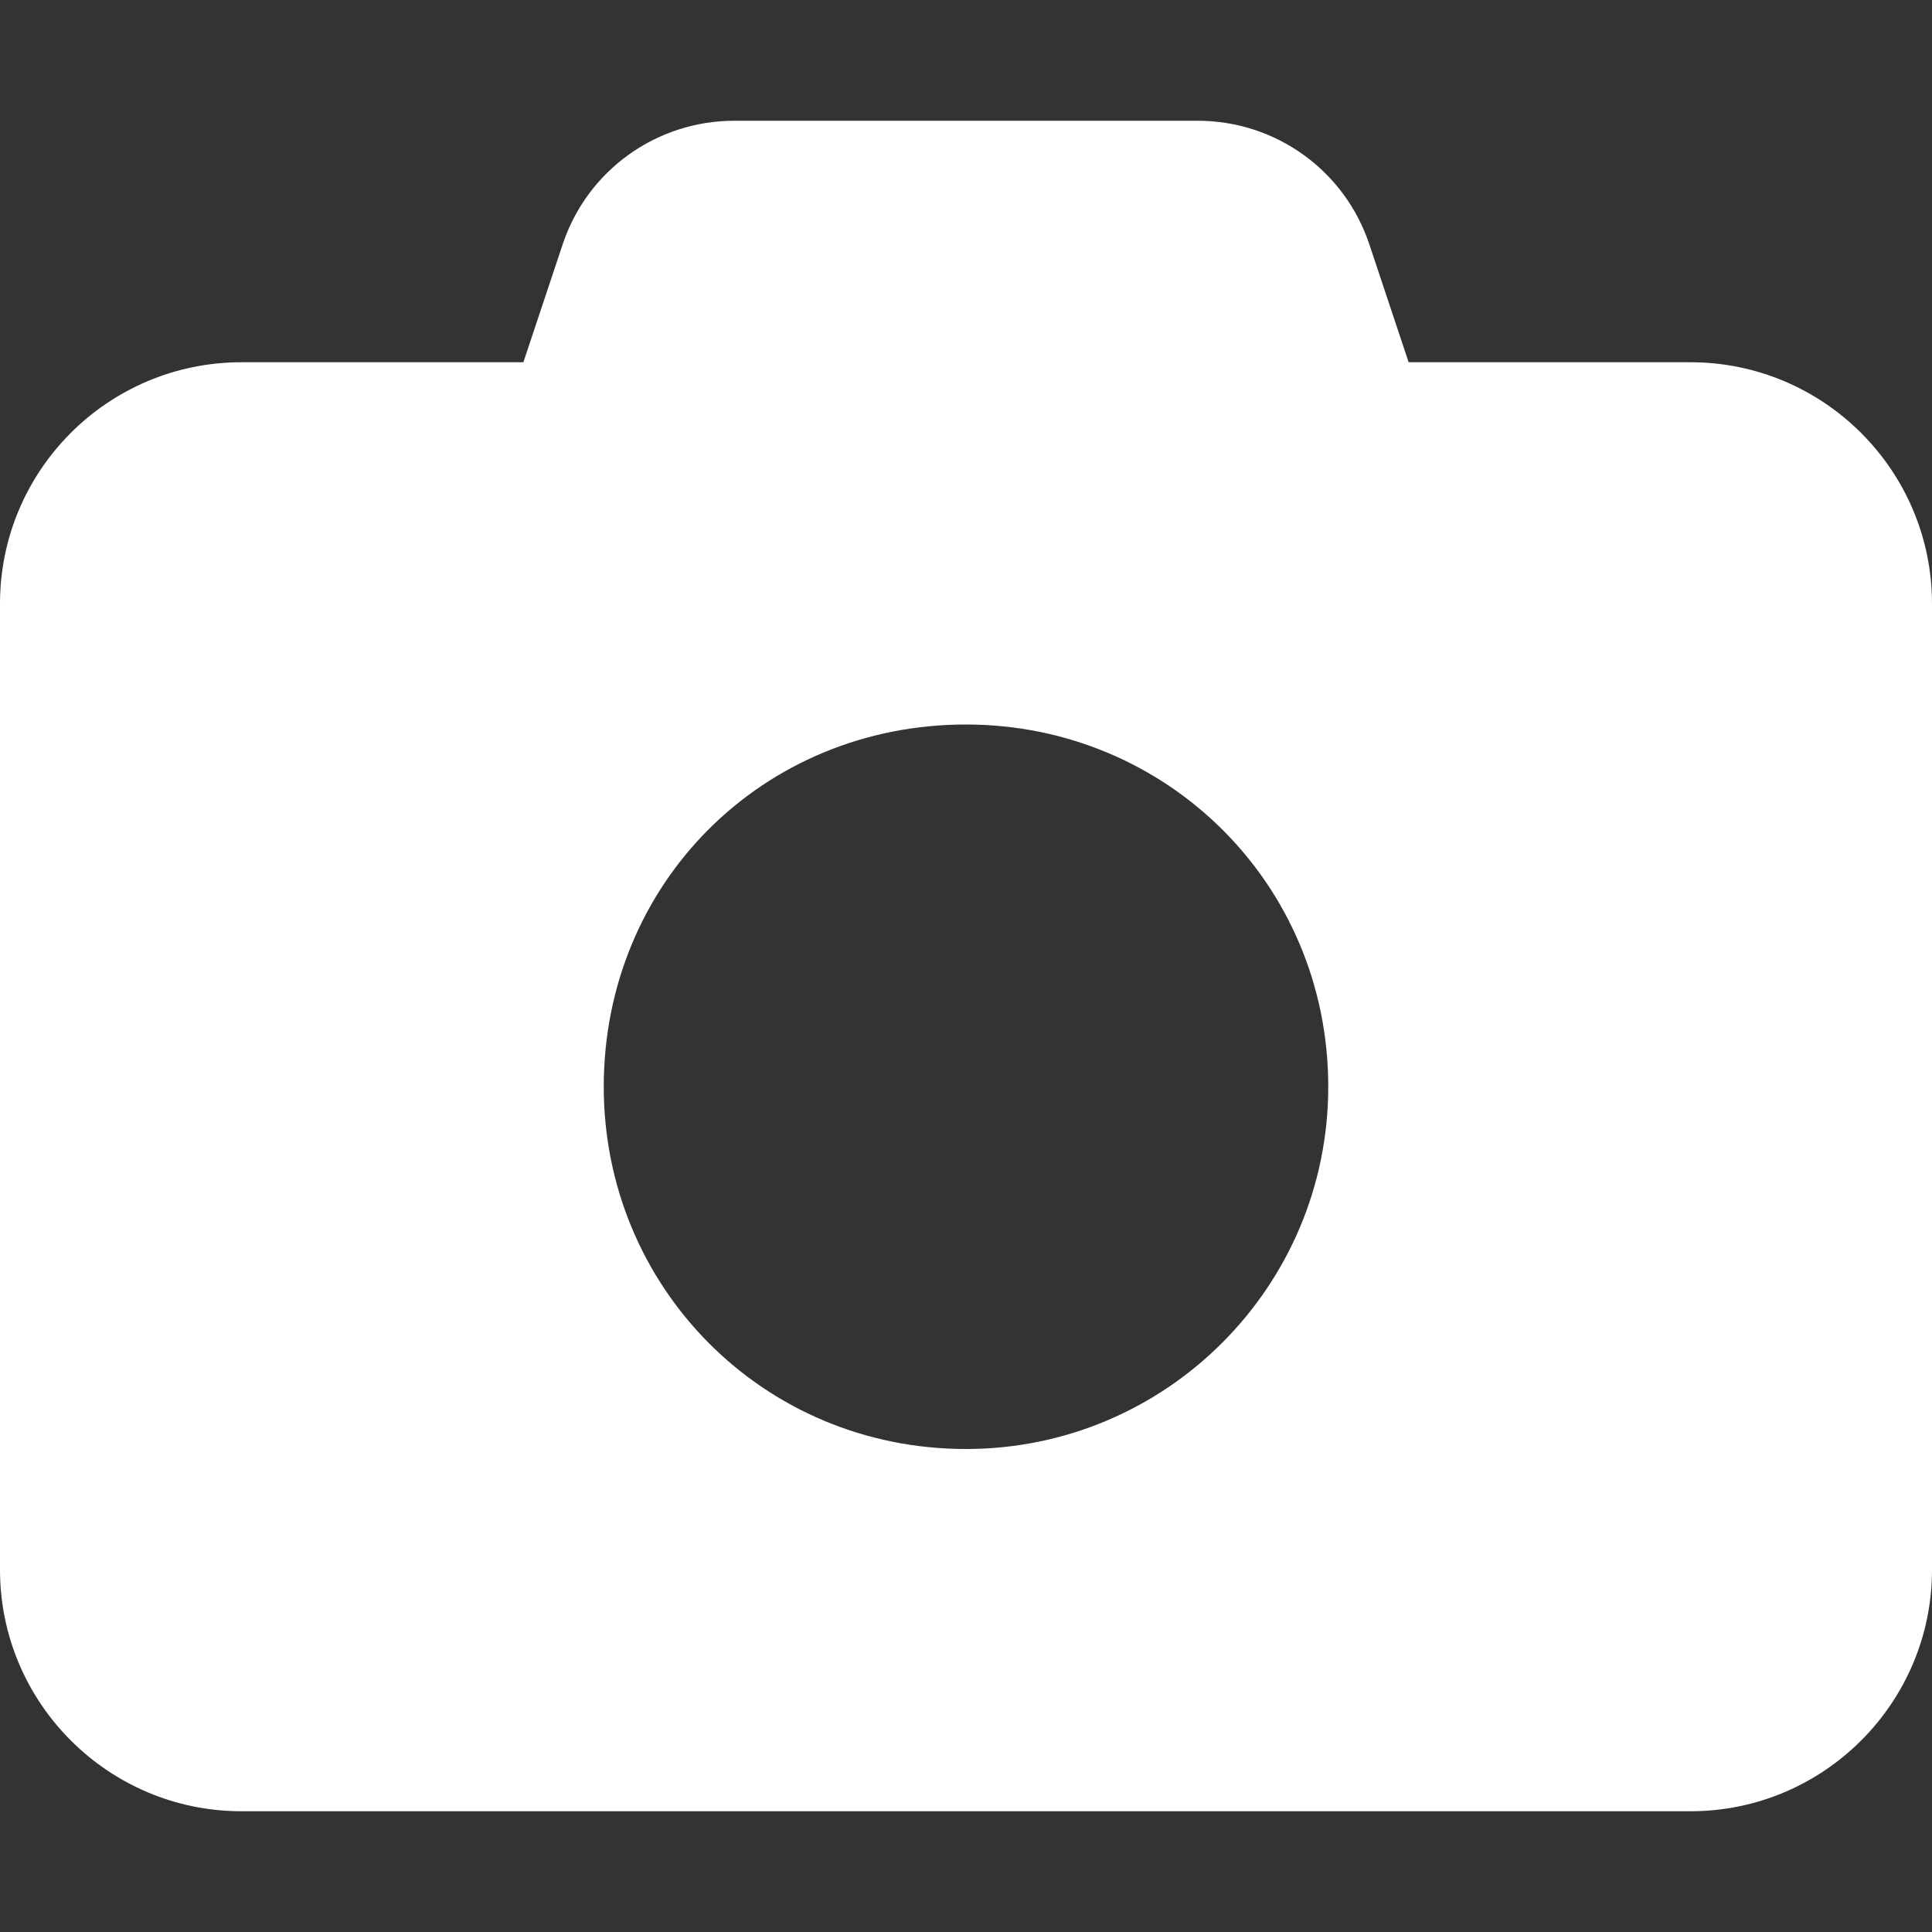
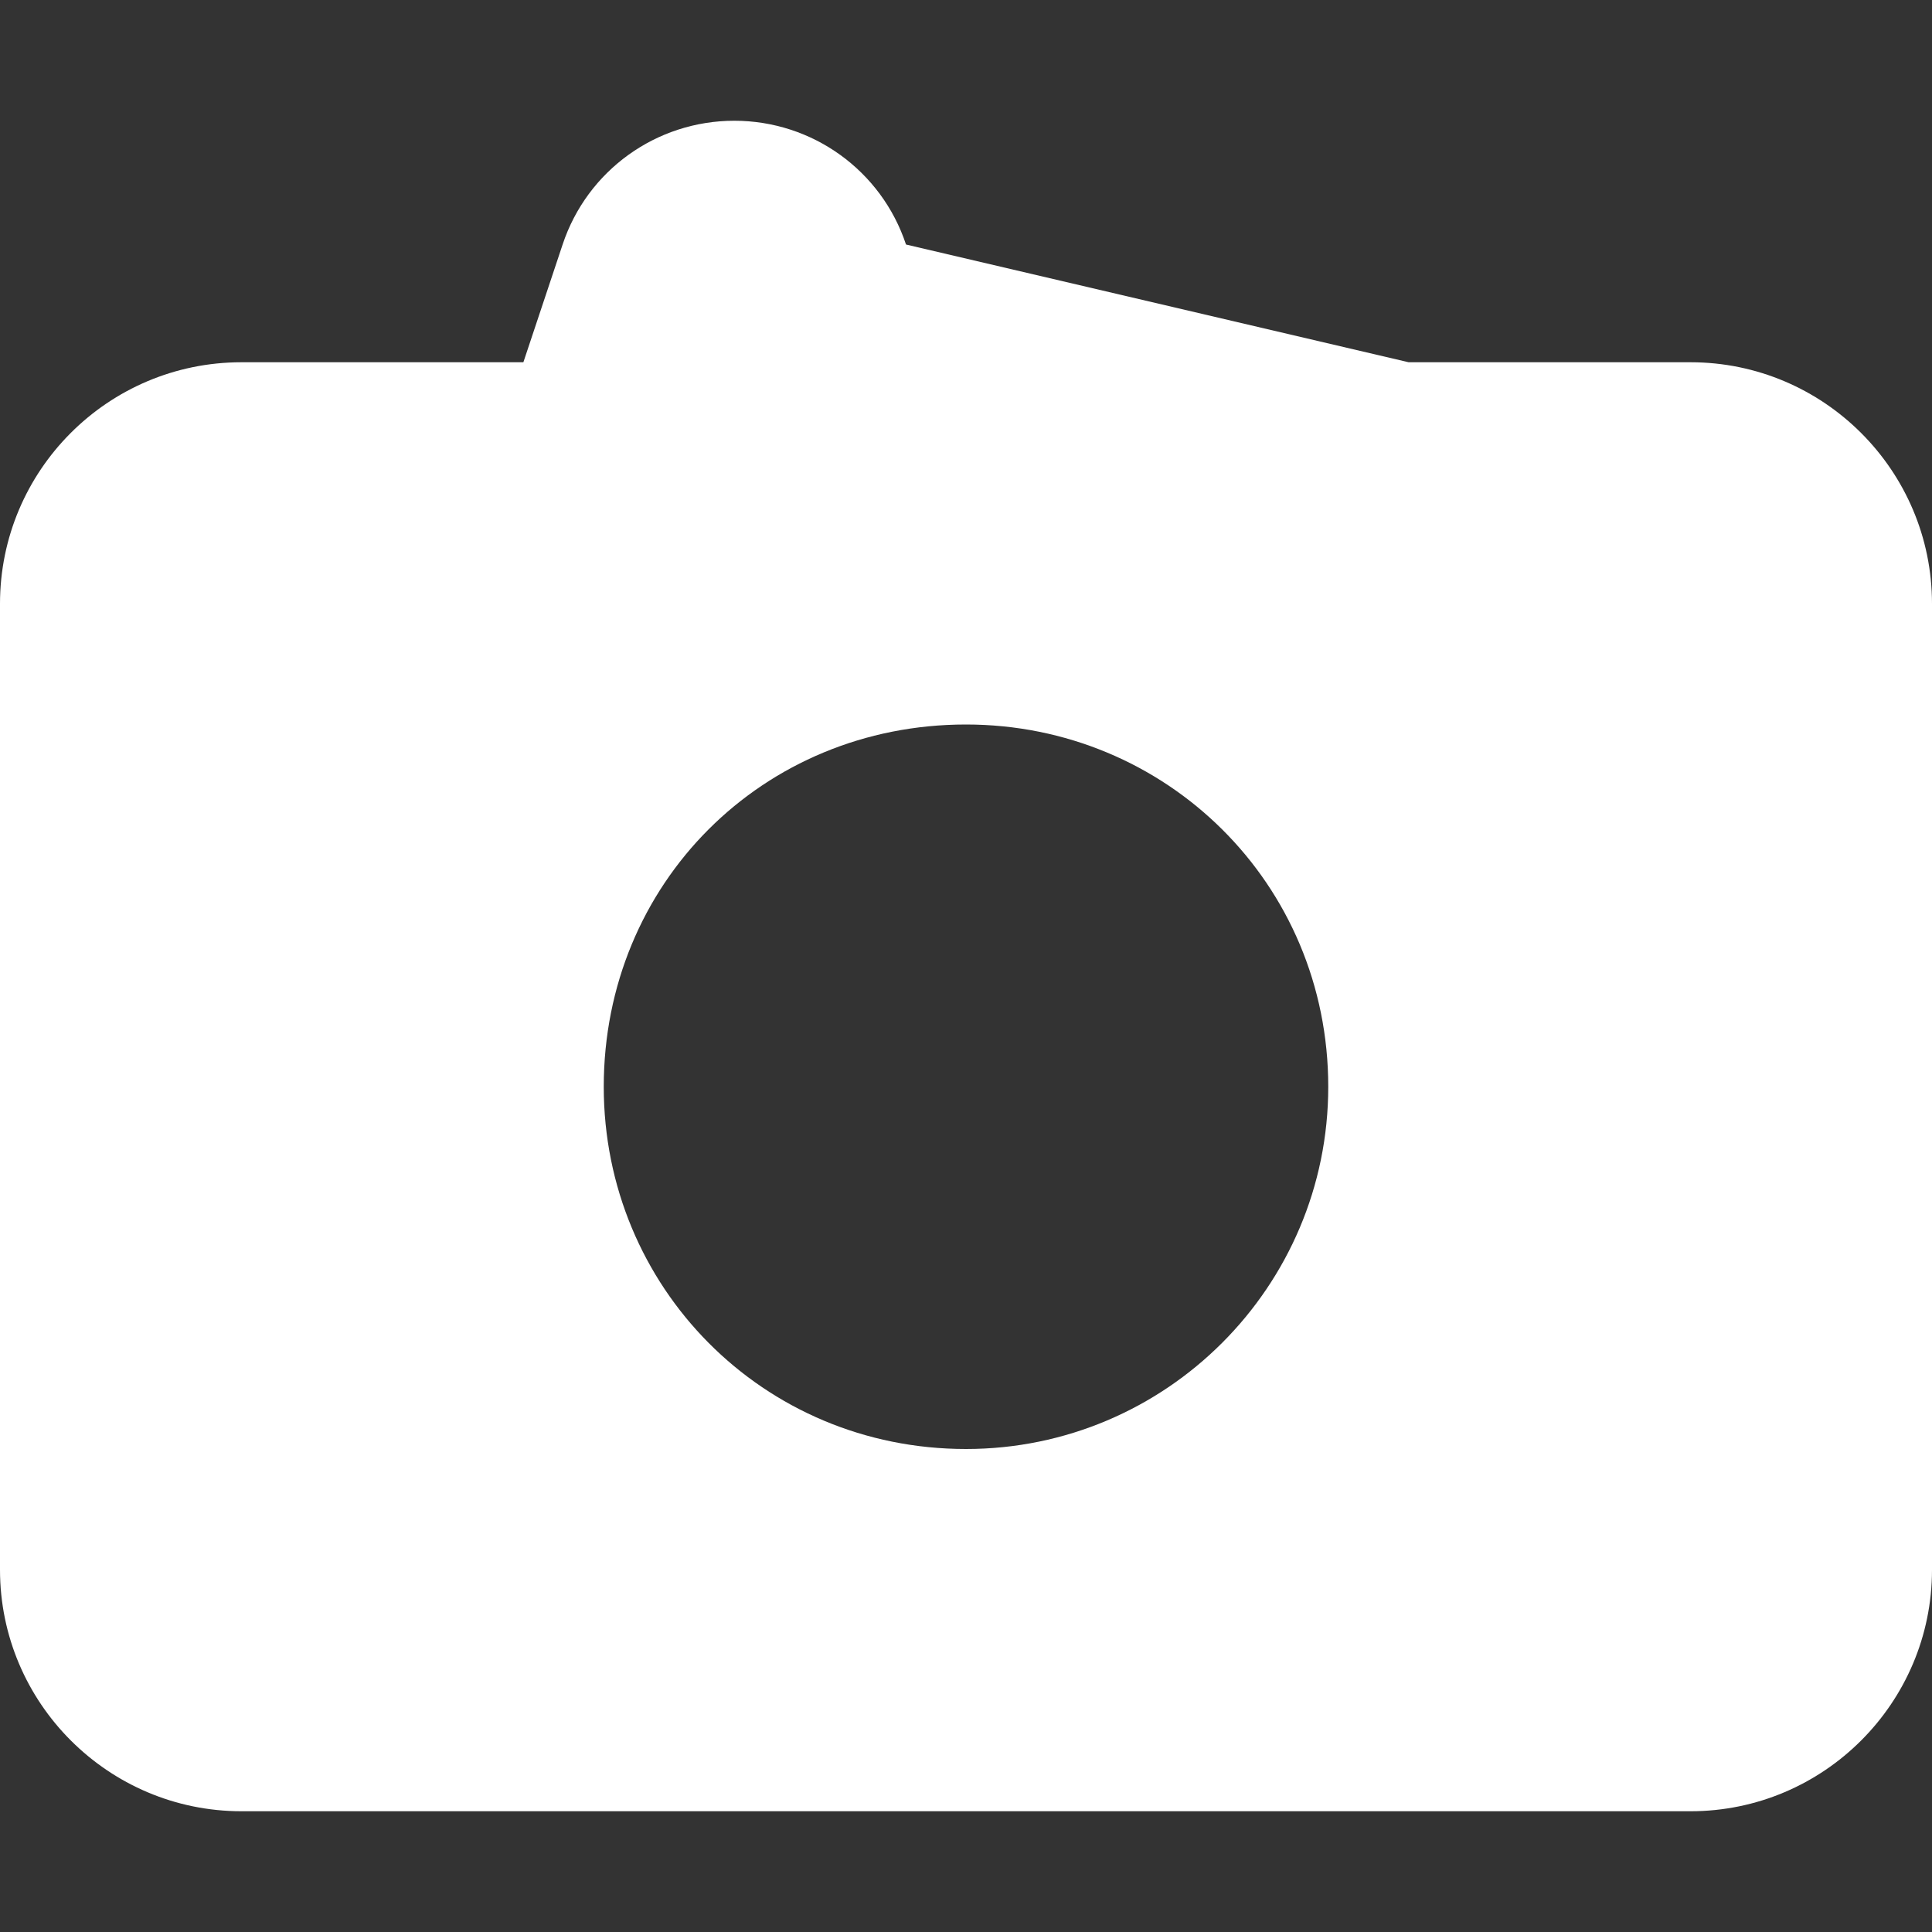
<svg xmlns="http://www.w3.org/2000/svg" version="1.1" id="Ebene_1" x="0px" y="0px" viewBox="0 0 512 512" style="enable-background:new 0 0 512 512;" xml:space="preserve">
  <rect x="0" y="0" width="512" height="512" fill="#333333" stroke="none" />
  <style type="text/css">
	.st0{fill:#FFFFFF;}
</style>
-   <path class="st0" d="M194.6,32h122.8c20.7,0,39,13.2,45.5,32.8L373.3,96H448c35.3,0,64,28.7,64,64v256c0,35.3-28.7,64-64,64H64  c-35.3,0-64-28.7-64-64V160c0-35.3,28.6-64,64-64h74.7l10.4-31.2C155.6,45.2,173.9,32,194.6,32L194.6,32z M256,384c53,0,96-43,96-96  c0-53.9-43-96-96-96c-53.9,0-96,42.1-96,96C160,341,202.1,384,256,384z" />
+   <path class="st0" d="M194.6,32c20.7,0,39,13.2,45.5,32.8L373.3,96H448c35.3,0,64,28.7,64,64v256c0,35.3-28.7,64-64,64H64  c-35.3,0-64-28.7-64-64V160c0-35.3,28.6-64,64-64h74.7l10.4-31.2C155.6,45.2,173.9,32,194.6,32L194.6,32z M256,384c53,0,96-43,96-96  c0-53.9-43-96-96-96c-53.9,0-96,42.1-96,96C160,341,202.1,384,256,384z" />
</svg>